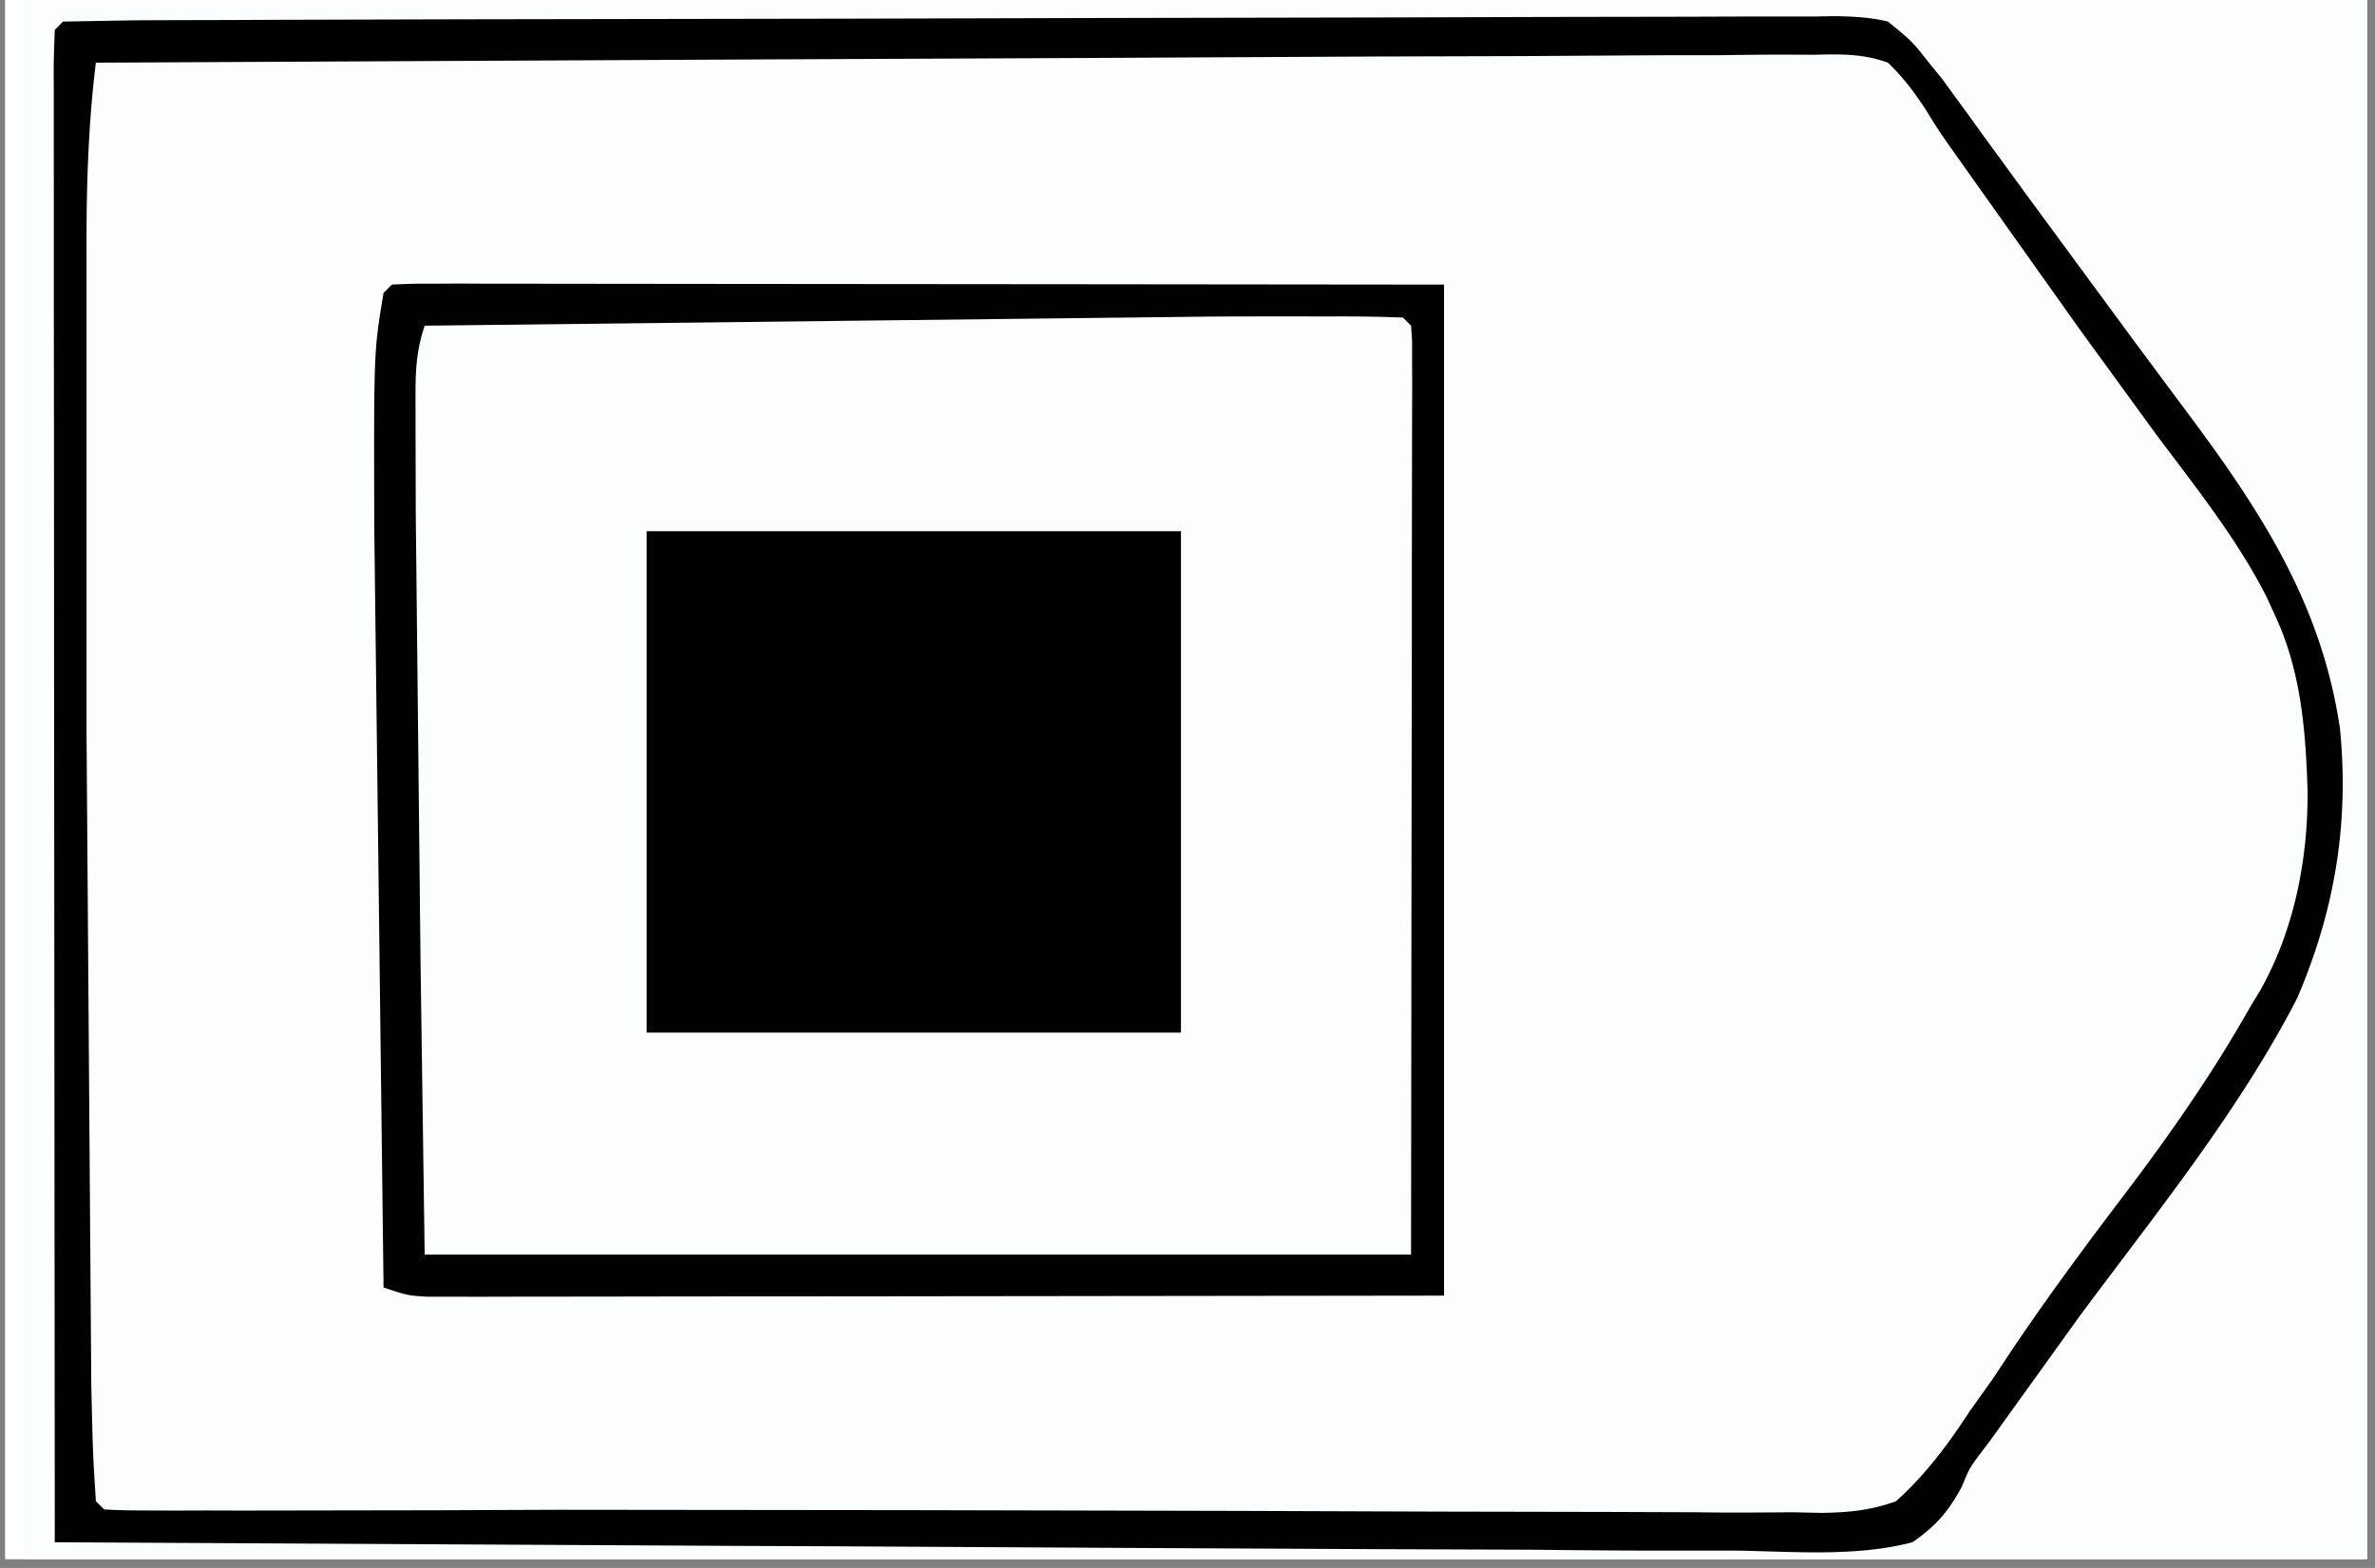
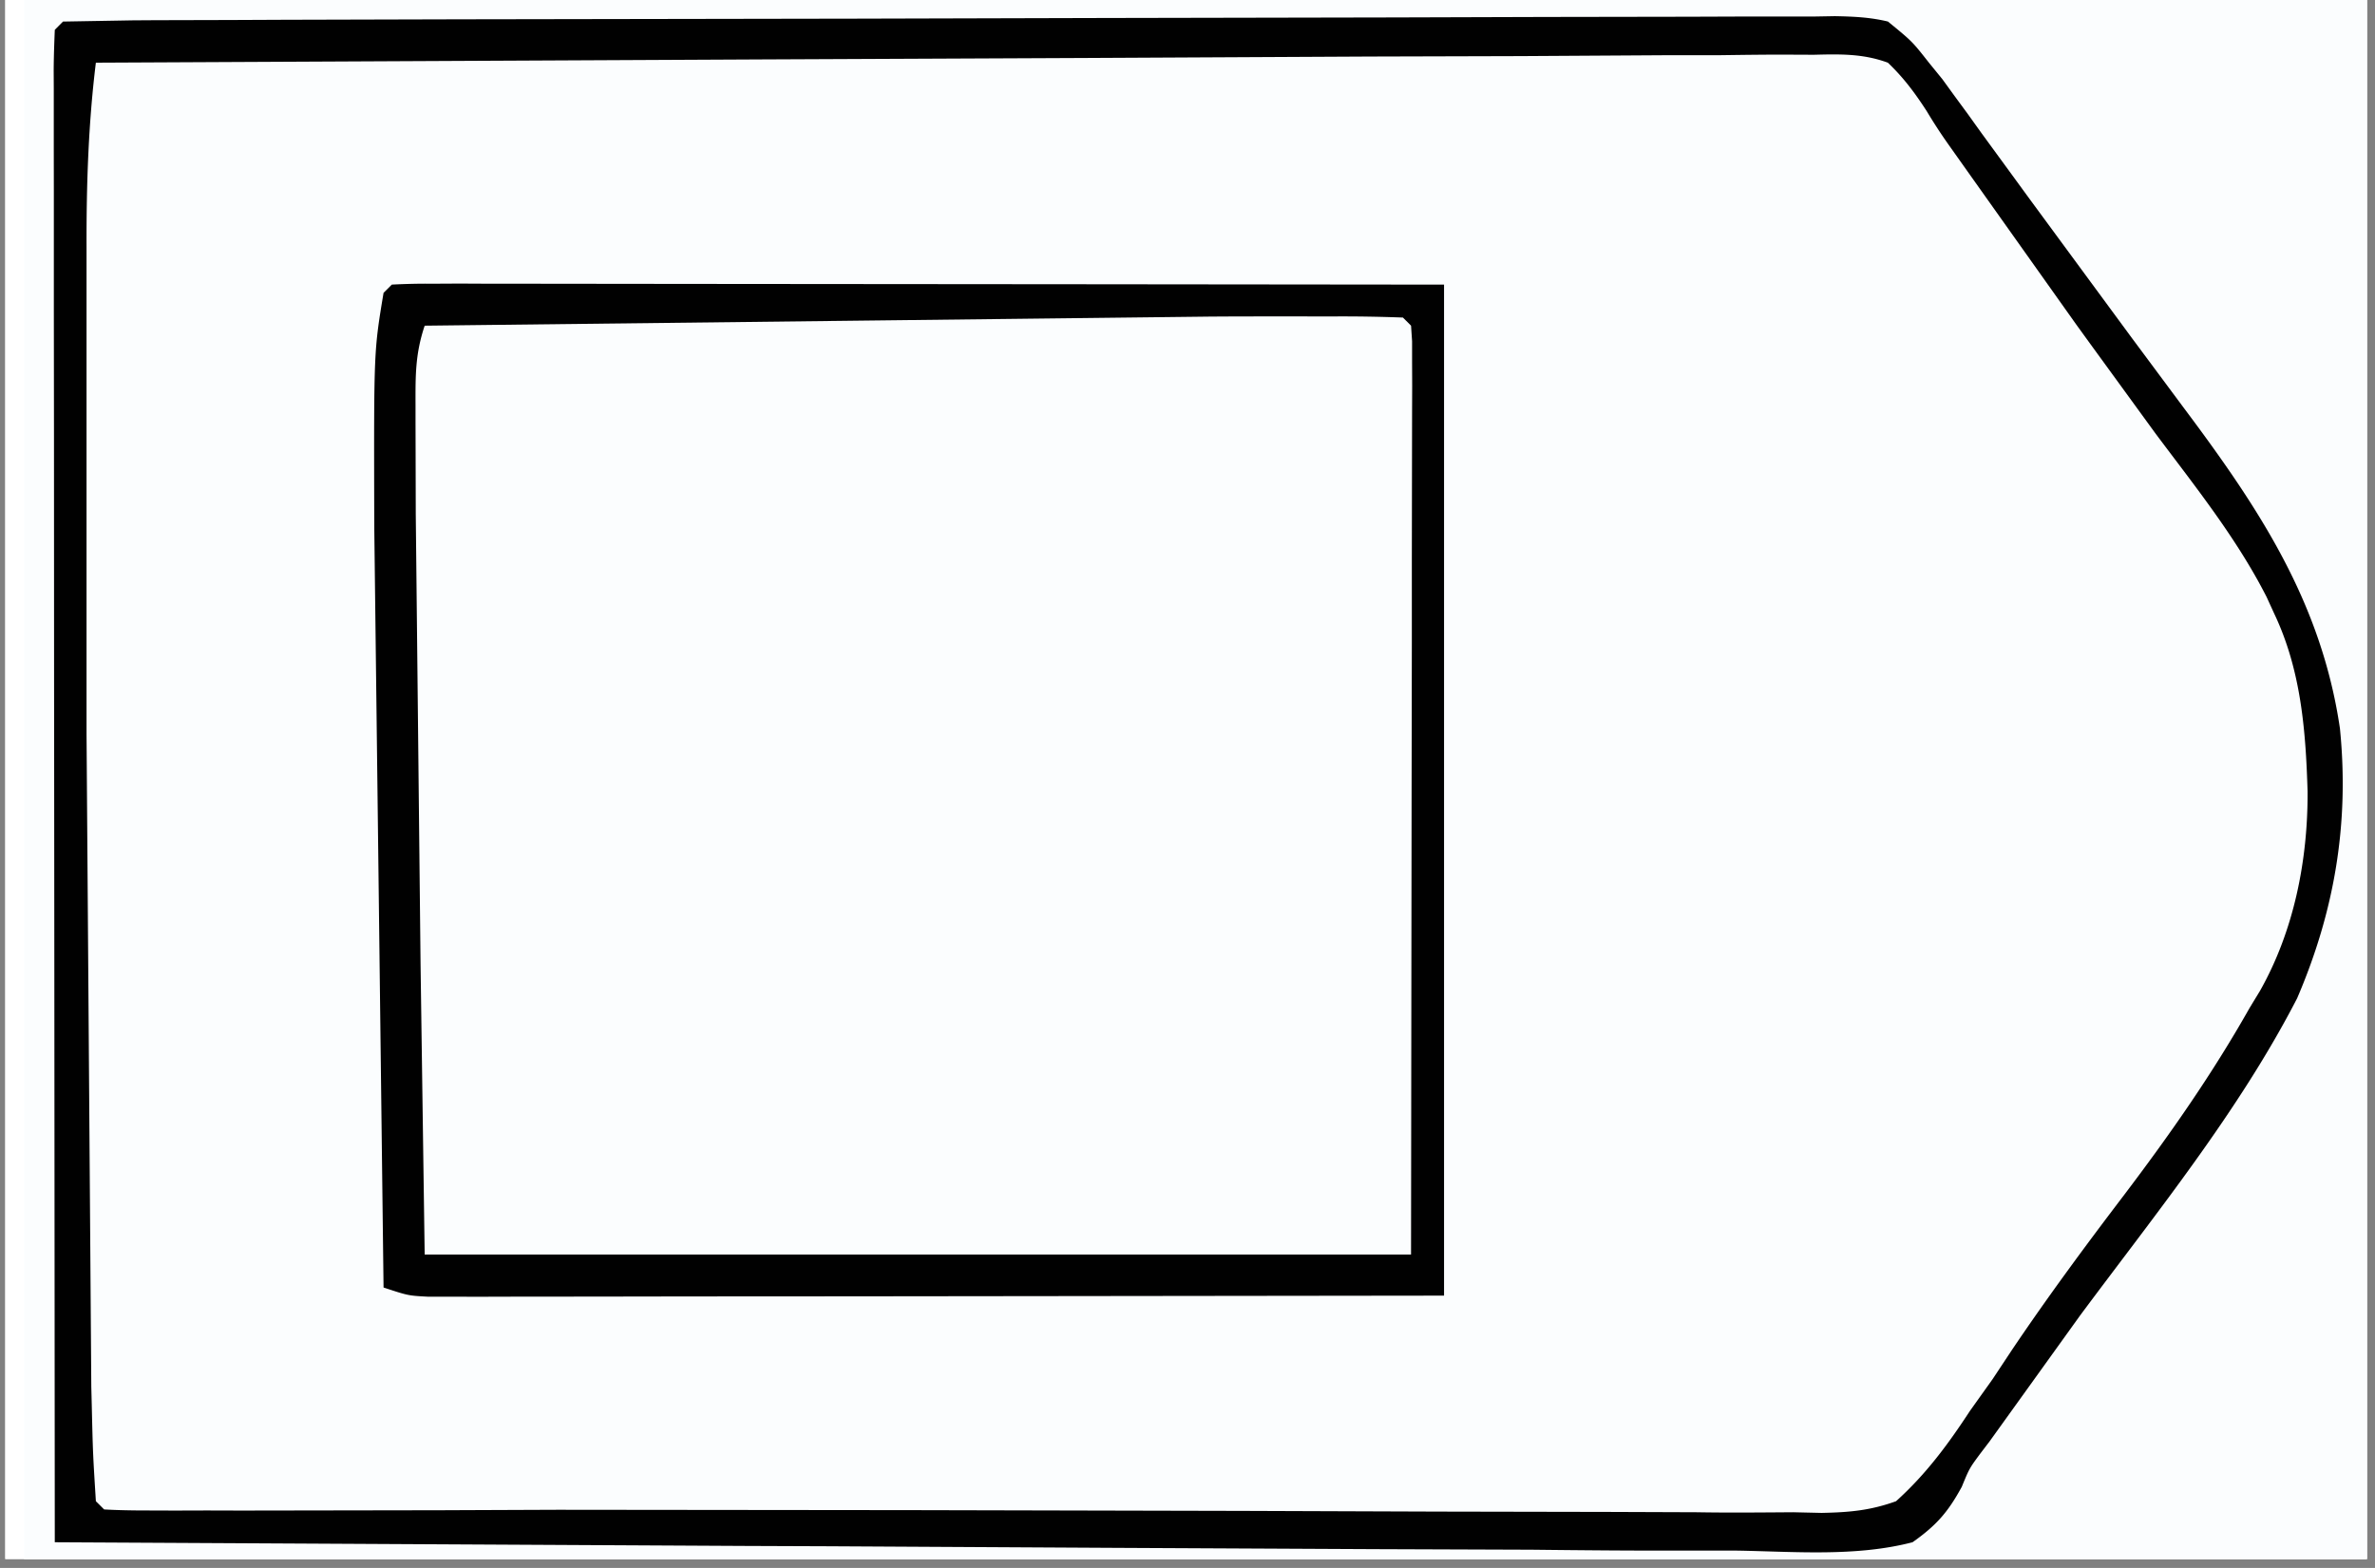
<svg xmlns="http://www.w3.org/2000/svg" width="265" zoomAndPan="magnify" viewBox="0 0 198.75 131.25" height="175" preserveAspectRatio="xMidYMid meet">
  <rect x="0" y="0" width="198.75" height="131.25" fill="#808080" stroke="none" />
  <style>.B{clip-rule:nonzero}.C{fill:#010101}</style>
  <defs>
    <clipPath id="A">
      <path d="M.441 0h197.621v130.504H.441zm0 0" class="B" />
    </clipPath>
    <clipPath id="B">
      <path d="M2.031 0h196.031v130.504H2.031zm0 0" class="B" />
    </clipPath>
    <clipPath id="C">
-       <path d="M2.031 0h196.031v130H2.031zm0 0" class="B" />
-     </clipPath>
+       </clipPath>
    <clipPath id="D">
      <path d="M2.031 0h196.031v130.504H2.031zm0 0" class="B" />
    </clipPath>
    <clipPath id="E">
      <path d="M31 0h167.063v109H31zm0 0" class="B" />
    </clipPath>
    <clipPath id="F">
      <path d="M2.031 0h196.031v117H2.031zm0 0" class="B" />
    </clipPath>
    <clipPath id="G">
      <path d="M2.031 0h196.031v130.504H2.031zm0 0" class="B" />
    </clipPath>
    <path id="H" d="M.441 0h197.621v130.504H.441zm0 0" />
-     <path id="I" d="M-19.875-13.125h238.5v157.5h-238.5z" />
+     <path id="I" d="M-19.875-13.125h238.5v157.5h-238.5" />
  </defs>
  <g clip-path="url(#A)" fill="#fff">
    <use href="#H" />
    <use href="#H" />
  </g>
  <g clip-path="url(#B)">
    <g fill="#fff">
      <use href="#I" />
      <use href="#I" />
    </g>
    <g fill="#fbfdfe">
      <use href="#I" />
-       <path d="M451.324-552.781l34.609-.047 9.074-.012 10.227-.008 3.645-.008h4.879 2.711l1.977.082.691.691.129 3.234.039 2.133.035 2.398.039 2.523.094 7.047.063 4.57.664 89.719.027 7.293.363 180.242.012 16.836v5.043 33.512 1.5 10.328 13.668 4.984 6.73 2.004l-.012 1.801v1.566c-.082 1.258-.082 1.258-.773 2.629h-1.5l-100.746-.039h-2.199c-10.117 0-20.223-.008-30.34-.008l-54.523-.02-123.41.512-10.602.094-2.555.02-46.918.176h-1.66l-17.473-.035-34.227-.027h-1.715c-21.062-.012-42.137.129-63.207.363l-77.797.465-9.922.02-13.211.02-4.875.008h-6.676l-1.988.008-1.801-.008h-1.566l-1.258-.168-1.371-1.379c-.223-1.527-.223-1.527-.277-3.469l-.086-2.172-.062-2.359-.078-2.441c-.242-7.996-.277-15.984-.27-23.984l-.008-4.734v-12.848-12.48-27.043-23.641-7.969-59.742-53.078-66.074-1.582-23.66-26.848-13.711-12.52-4.559l.008-6.141-.008-1.82c.008-1.379.047-2.758.094-4.137l.688-.691c1.203-.066 2.418-.102 3.629-.102l2.395-.02 2.676-.008 2.816-.012 7.777-.035 8.383-.047 14.582-.074 21.324-.113 34.898-.187 2.105-.008 2.117-.008 83.504-.449 86.852-.652 138.309-.699 32.559-.094h1.91l1.902-.008h1.902l93.406-.234M5.273 1.805a154.07 154.07 0 0 1 5.855-.102l1.883-.012 6.305-.016 4.492-.02 14.816-.039 5.09-.008 28.047-.047 20.754-.055 24.086-.047 12.754-.039 12-.02 4.41-.016h6.012l1.773-.031c1.547.031 2.918.086 4.438.449 2.031 1.66 2.031 1.66 3.43 3.441l1.129 1.387.98 1.352 1.137 1.547 1.184 1.652 2.574 3.523 1.324 1.816 5.043 6.859 3.609 4.906 4.402 5.926c6.266 8.371 11.465 16.223 13.016 26.766.793 7.922-.441 15.27-3.582 22.586-4.887 9.48-11.84 18.035-18.172 26.566l-7.562 10.523-.809 1.063c-.887 1.203-.887 1.203-1.52 2.742-1.156 2.125-2.129 3.234-4.121 4.641-4.766 1.242-9.949.773-14.816.699h-4.598c-4.16.012-8.316-.027-12.465-.074l-13.035-.047-21.875-.109-23.926-.133-6.973-.027-57.777-.309-.039-49.488-.02-22.977-.008-20.016-.012-10.609v-9.965L4.5 12.375V7.387l-.008-1.488c.008-1.137.047-2.266.094-3.402zm-85.777 187.031l1.797-.047 3.387-.129c1.527-.039 1.527-.039 4.234.297 2.02 1.66 2.02 1.66 3.438 3.449l1.063 1.313.898 1.27 1.031 1.453 1.094 1.547 2.375 3.328 1.23 1.734 6.191 8.492 1.23 1.66c2.055 2.789 4.141 5.547 6.305 8.258 4.738 6.004 9.613 12.781 11.328 20.371.969 7.625.914 15.297-1.527 22.641-3.254 7.68-8.598 14.215-13.641 20.797l-4.039 5.352-2.051 2.676c-1.922 2.496-3.609 4.977-5.117 7.746-2.129 3.691-4.328 7.082-7.75 9.703-5.668 2.227-12.082 1.434-18.043 1.156l-5.52-.074-10.422-.207c-7.16-.195-14.332-.203-21.5-.168l-8.793.047-19.691.027h-9.035c-4.961-.008-9.93-.008-14.891 0h-14.582-8.617-7.988-2.918H-215l-2.246-.008c-1.734-.086-1.734-.086-3.117-.773l-.305-44.316-.141-20.582-.121-17.945-.066-9.488-.055-8.949-.027-3.281c-.047-5.547-.031-11.027.715-16.535l77.027-.395 43.203-.223 3.879-.02 1.828-.008 1.781-.008 3.441-.012c2.91 0 5.797-.047 8.699-.148m88.527.121l52.84-.633 32.324-.348 23.543-.242 12.465-.156 11.738-.094c1.438 0 2.863-.027 4.301-.082 8.781-.289 8.781-.289 12.754 1.563 3.719 3.125 6.211 7.227 8.633 11.395 1.559 2.617 3.34 5.059 5.121 7.52l2.012 2.883c1.895 2.684 3.859 5.32 5.848 7.949 12.203 16.305 12.203 16.305 13.461 26.672.758 7.801-.492 14.813-3.437 22.016-1.344 2.75-2.992 5.117-4.812 7.57l-2.133 2.938-4.953 6.703-7.187 9.887c-10.445 14.508-10.445 14.508-12.551 15.57-1.809.082-3.598.121-5.406.137l-1.719.02-5.734.059-4.109.047-11.254.102-7.039.063-57.91.301h-2.527c-18.09.02-36.176-.02-54.266-.047zm319.332-.914l18.891-.074 13.621-.047 8.027-.035 7.422-.012 3.992-.035c5.695.035 5.695.035 7.645 1.184.941.914.941.914 2.164 2.691l1.125 1.383.98 1.352 1.137 1.555 1.184 1.641 2.574 3.535 1.324 1.816 5.008 6.785 5.93 8.082 1.176 1.594c5.77 7.934 11.066 15.297 12.586 25.234.484 7.402.047 14.133-3.141 20.863-4.281 8.016-9.531 15.164-15.16 22.27-2.594 3.262-5 6.637-7.379 10.059l-.828 1.117c-.828 1.164-1.602 2.379-2.348 3.598-1.613 2.48-3.273 4.848-5.539 6.777-3.254 1.238-6.246 1.156-9.699 1.043l-2.992.02c-2.77.012-5.527-.035-8.297-.094l-8.961-.047-16.578-.129-21.77-.176-1.578-.012-8-.047-72.781-.559c-.977-1.977-.773-3.645-.773-5.844v-1.406-4.691l-.008-3.355v-9.125-9.547l.008-16.051v-18.543l-.008-15.91v-9.5l.008-8.949v-3.281-4.492-2.527c.094-2.441.395-4.781.773-7.195l90.266-.914M-69.707 5.934a60.42 60.42 0 0 1 3 4.094l1.867 2.656.988 1.426 5.23 7.355 1.117 1.555c2.566 3.543 5.203 7.012 7.891 10.469 6.523 8.43 12.895 16.707 14.766 27.453.094.934.16 1.855.215 2.797l.113 1.574c.27 7.289-1.902 13.715-5.156 20.164-3.031 5.648-6.937 10.684-10.836 15.754l-5.359 7.121-3.906 5.223-4.344 5.797-.879 1.164-2.211 2.984c-1.125 1.453-1.125 1.453-2.496 2.832a76.7 76.7 0 0 1-5.91.16l-1.875.008a1115.51 1115.51 0 0 1-6.266-.02h-4.477c-4.055 0-8.113 0-12.176-.016-4.234 0-8.477-.012-12.711-.012-8.035 0-16.062-.008-24.09-.027l-27.422-.027-56.418-.066-.039-46.793-.008-21.73-.02-18.934V28.867l-.008-9.426v-3.469l-.012-4.715V8.582l.086-1.957.688-.691a146.82 146.82 0 0 1 5.707-.109l1.836-.012 6.145-.027 4.383-.027 11.934-.055 12.477-.059 20.941-.094 24.242-.109 20.781-.105 12.43-.055 11.684-.047 4.297-.027 5.848-.02 1.734-.016c2.254 0 4.063.043 6.219.762m431.578-2.172l8.746-.102 4.008-.066 5.445-.074 1.586-.047c1.465 0 1.465 0 4.02.402 2.285 1.871 3.914 3.941 5.539 6.395l1.109 1.641 1.137 1.723c2.777 4.129 5.594 8.121 8.766 11.961 2.273 2.832 4.344 5.816 6.441 8.789 1.184 1.688 2.387 3.355 3.625 5.008 4.348 5.883 8.273 11.855 9.652 19.176.699 6.301.84 12.863-1.699 18.754-4.594 10.125-10.992 18.828-17.594 27.715l-8.418 11.641-1.035 1.445-.875 1.25-1.137 1.473-.805 1.176c-1.023 1.387-2.004 2.523-3.328 3.645-2.07.668-4.027.633-6.191.578l-1.863.008c-2.062.008-4.121-.02-6.184-.047l-4.426.008c-4.012 0-8.031-.027-12.039-.062l-12.566-.039-23.816-.102-27.113-.102-55.766-.242c-.605-6.516-.781-12.977-.773-19.52l-.008-3.078v-8.285-8.719l.008-14.625V54.586l-.008-14.543v-8.652l.008-8.137v-2.965c-.008-5.285.105-10.477.773-15.727h2.297l53.469-.176 19.301-.168 12.484-.113 22.621-.176 14.609-.168m252.191 185.195c1.527 1.633 1.527 1.633 3.094 3.746l.887 1.176c2.898 3.934 5.641 7.98 8.371 12.023a368.78 368.78 0 0 0 8.16 11.523c5.668 7.813 11.121 15.418 13.023 25.074.684 8.129.523 15.188-2.953 22.605-2.566 5.258-5.559 10.078-9.027 14.805l-3.105 4.297-5.742 7.949-2.594 3.57-2.57 3.48c-1.398 1.891-1.398 1.891-2.453 4.023-1.406 2.434-2.762 4.543-5.09 6.145-4.559 1.539-9.652 1.043-14.398.941l-4.41.012c-3.98.008-7.961-.039-11.941-.094l-12.496-.059-20.957-.137-29.605-.187-39.617-.254-4.297-.035-5.848-.047-1.734-.02c-1.324-.02-2.645-.055-3.969-.121l-.691-.687a107.44 107.44 0 0 1-.086-4.625v-1.484-4.949l-.008-3.543v-9.629-10.047l.008-16.891v-19.559l-.008-16.75v-10.02l.008-9.426-.008-3.469.008-4.715v-2.668l.086-1.957.691-.68c1.871-.086 3.727-.113 5.594-.121l1.797-.012 6.016-.035 4.297-.027 11.703-.066 7.301-.039 25.461-.129 23.758-.129 20.383-.105 12.176-.062 11.461-.059 4.203-.027 5.742-.027 1.691-.02c2.859.012 5.152.168 7.691 1.539M464.098 3.875l52.727-.437 32.25-.242 23.496-.16L585 2.922l11.711-.062 4.297-.059c8.82-.195 8.82-.195 12.363 1.074 3.227 2.273 5.035 5.535 6.883 8.938a101.71 101.71 0 0 0 2.012 2.855l1.641 2.441a473.7 473.7 0 0 0 8.477 12.043l2.258 3.133 3.055 4.203c4.199 5.742 8.867 12.156 9.988 19.363.055.922.074 1.836.082 2.758l.086 2.078c.176 8.082-1.27 14.758-4.895 22-3.359 6.004-7.227 11.633-11.414 17.078-2.293 3.027-4.457 6.133-6.629 9.238l-1.996 2.766c-.996 1.465-1.828 2.863-2.656 4.418-1.695 2.965-3.469 5.68-6.199 7.785-4.59 1.836-9.781 1.305-14.621 1.176-1.48-.012-2.965-.012-4.437 0-4 0-7.992-.059-11.992-.133l-12.547-.082-23.738-.215-32.094-.25-50.535-.496zm0 0" />
      <path d="M175.871-396.578l3.125-.094h6.691 7.805 5.398 11.34 13.117 12.605 5.371 7.496 6.109c1.426.094 1.426.094 2.805.785v77.742l-82.555.688-.043-39.168-.02-12.398v-7.297l-.012-4.895v-7.402l-.008-2.219v-1.996-1.75l.082-1.305zM103.508 26.488h2.184 5.957l1.762-.008 3.992.102.68.68.086 3.039.008 1.984-.008 2.203v2.328l-.012 7.523-.008 4.633-.02 17.219-.047 38.824H35.539l-.344-24.293-.113-7.504-.289-31.824-.02-3.18v-4.371l-.008-2.5c.082-2.012.082-2.012.773-4.082l67.969-.773m-203.656 182.379l1.547.047.688.691.086 3.316.008 2.145v4.719l-.008 5.004.008 7.664v4.855 2.32l-.008 2.164v1.902c-.086 1.688-.086 1.688-.773 4.438h-41.969l.066 26.211.012 4.902.008 2.602v4.598l-.086 1.602-.68.68-3.652.094-2.371.012-2.574-.012h-2.629-5.508-7.059-6.73l-2.574.012-2.371-.012h-2.098c-1.648-.094-1.648-.094-3.02-.773l-.035-30.07-.02-13.965-.012-13.469-.008-5.148-.008-7.187v-5.852c.082-1.371.082-1.371.762-2.75l71.457-.625 2.211-.02 2.031-.02 1.754-.016 3.555-.059m454.402-721.203h2.246l2.34.027h2.164l7.992.047 18.059.086v41.977l25.688-.066h4.813l2.543-.02h4.516c1.648.086 1.648.086 3.027.773.074 10.387.047 20.75-.297 31.137l-.086 2.629-.082 2.402-.086 2.145-.137 1.594-.691.691c-.961.063-1.937.082-2.91.082l-1.902.012-2.098-.012h-2.207-7.254l-5.02.012c-3.512 0-7.027-.012-10.543-.012h-13.52-10.379l-4.988.012c-2.32 0-4.652 0-6.973-.012l-2.09.012-1.918-.012h-1.672c-1.5-.082-1.5-.082-4.262-.773l-.68-81.191c2.668-1.344 3.57-1.547 6.406-1.539m-88.27 722.629h38.527v42.656l26.191-.062h4.902l2.602-.012h2.461l2.137-.008 1.602.082.691.691a45.37 45.37 0 0 1 .086 3.012l.008 1.938-.008 2.125.008 2.172-.008 4.578.008 6.953-.008 4.449.008 2.078c-.02 4.027-.27 7.922-.785 11.91-2.039.59-3.84.777-5.957.777h-1.937l-2.117-.012h-2.238c-2.441 0-4.887 0-7.328-.008h-5.07c-4.457 0-8.914-.012-13.371-.02l-13.641-.008-26.762-.039-.305-31.953-.141-14.84-.121-12.93-.066-6.844-.066-7.645-.027-2.301-.02-2.09-.016-1.824c.074-1.457.074-1.457.762-2.828m39.898-178.902h40.586c.512 15.949.766 31.898.773 47.859l.008 4.262v8.117 2.434l-.008 2.32v1.996c-.129 3.82-.477 7.633-.773 11.457h-83.234V71.297l42.648-.68zM80.938-275.48c1.266 3.766 1.574 7.059 1.547 11.02v1.828l-.008 5.957v4.184l-.02 8.773-.012 11.137-.008 8.652-.008 4.09-.012 5.809v1.633c-.035 6.516-.465 12.957-.793 19.48l-38.523.691-.68-42.656-25.754.055-4.82.012-2.555.008H6.887l-2.105.008-1.578-.082-.68-.691a65.33 65.33 0 0 1-.094-3.605l-.008-2.332.008-2.535-.008-2.582.008-5.426v-6.961-6.621l-.008-2.535.008-2.328v-2.062l.094-1.547.68-.68c1.566-.094 3.133-.133 4.699-.148l1.492-.02 4.941-.055 3.488-.039 7.367-.094 9.219-.102 46.527-.234M-179.773 29.332a41.85 41.85 0 0 1 3.055-.086l1.996-.008h4.531 7.617 5.262 11.055 12.805 12.289 5.238 7.309 2.211l1.996.008h1.754l1.305.086.688.691c.066 1.051.086 2.105.086 3.16v2.078l-.012 2.293v2.395l-.008 7.895v5.465l-.02 12.918-.02 16.156-.027 28.832h-39.215l-.691-41.977-25.742.066h-4.82l-2.555.008h-2.414l-2.098.008-1.574-.082-.691-.691a58.12 58.12 0 0 1-.086-3.598l-.008-2.328v-5.129l.008-5.414-.008-6.965v-6.617-2.547l.008-2.328v-2.062l.086-1.535zM4.586-397.957c1.441-.254 1.441-.254 3.141-.254l1.949-.008 2.145.02 2.246-.012 7.395.031h5.129l12.109.035 12.418.027 10.586.012 5.09.016 7.094.02h2.145l1.941.02h1.695l1.27.094.688.688c.066 1.074.086 2.145.086 3.219v6.879l-.012 6.645-.008 6.938-.02 13.145-.008 16.434-.039 29.305H2.523v-18.566l.68-.691a61 61 0 0 1 3.684-.082h2.379l2.582.008 2.637.012 6.949.016 7.074.012 13.914.035-.152-2.105c-.398-5.855-.652-11.68-.625-17.555l-.008-2.031c.008-7.699.449-15.324.785-23.035H2.523v-17.195zm344.633-1.379c1-.059 1.996-.086 3.004-.086l1.957-.008 2.172.008h2.266 7.477l5.168-.008 10.852.008h12.559 12.055l5.148-.008 7.172.008 2.172-.008 1.965.008h1.707c1.371.086 1.371.086 2.75.773l.047 8.902.012 2.574.008 2.434.008 2.266-.074 1.715-.687.688c-1.203.066-2.406.086-3.609.086h-2.379l-2.508-.02h-2.293a2059.18 2059.18 0 0 1-8.512-.02l-19.219-.047v44.727l11.906-.344 21.625-.43 1.574-.008c1.137 0 2.273.047 3.414.09l.688.691a84.96 84.96 0 0 1 .094 4.109v2.52l-.008 2.664.008 2.656v4.859l-.094 1.77-.687.691c-1.43.063-2.863.082-4.301.094h-1.426c-1.633 0-3.262 0-4.895-.012h-1.715l-66.09-.773-.027-31.992-.016-14.848-.02-12.949v-6.852l-.012-7.645-.008-2.312.008-2.086-.008-1.828.082-1.371zM77.656-508.801l2.637-.012c2.023.074 2.023.074 3.395.766v77.063c-5.398.445-10.609.781-16.008.766h-2.203c-2.367 0-4.727 0-7.094-.012h-4.969l-12.98-.02-15.625-.016c-7.891 0-15.777-.02-23.664-.027v-37.848h41.957v-39.906l13.418-.344 4.156-.113 16.98-.297m97.523.063c1.316-.062 2.641-.082 3.953-.094h2.434l2.555.012 2.566-.012 4.672.012 1.703.082.691.691c.066 1.203.086 2.414.086 3.617v2.34l-.02 2.535v2.59l-.02 6.824-.008 6.965-.039 13.664 1.379-.687c1.371-.066 2.754-.086 4.133-.086h2.629l2.852.02h2.91l7.656.02 9.191.008 13.969.039v-38.539h18.57l.691.691c.055 1.008.082 2.004.074 3.012l.008 1.957-.008 2.18v2.32l-.008 7.461v4.586l-.027 17.059-.039 38.488H175.18l-.773-54.738-.008-7.055v-6.91-2.535l.008-2.301v-2.023l.086-1.5zm313.684 720.402l30.234-.027 16.207-.02 14.199-.016h5.426l7.582-.012 2.293-.008h3.879l1.352.082.688.691c.094 1.52.133 3.027.152 4.547l.027 1.445.063 4.793.047 3.383.094 7.16.105 7.188c.25 16.434.121 32.813-.488 49.234-6.012 1.504-12.379.691-18.57.691l-.691-39.227h-44.027v38.535c-6.191.691-6.191.691-19.254.691zm1.379-182.332h78.422v17.199h-38.527l-.687 45.414h39.215v19.27c-2.453.484-4.25.773-6.676.773h-6.164-7.168-4.973-10.422-13.398-10.266-4.941-6.883-5.609l-1.234-.094-.687-.68c-.066-1.062-.094-2.125-.086-3.199v-6.824l.02-7.961v-5.508l.02-13.031.008-16.285.039-29.074M175.871-274.109h81.863v78.441H239.16l-.687-39.215-44.719-.691.691 39.906h-18.574c-.445-2.664-.773-4.762-.773-7.383l-.008-1.871.008-2.016-.008-2.152v-7.012-4.883-10.207-13.105-10.07-4.836l.008-6.738-.008-2.035.008-1.844v-1.613c.082-1.297.082-1.297.773-2.676" />
    </g>
    <path d="M490.223 208.141l2.191-.008 2.414.008 2.535-.008h6.891 7.207l12.105.008h14.004l12.008-.008h7.18l8 .008 2.414-.008 2.191.008h1.922c1.5.086 1.5.086 2.879.773l.039 32.805.008 15.223.02 13.273.008 7.027v7.832l.012 2.375v4.02l-.086 1.387-.687.691-3.422.113-2.25.016-2.488.012-2.602.02-7.086.047-7.402.055-14.016.094-15.953.109-32.836.227c-.605-4.98-.766-9.855-.699-14.859l.02-2.332.082-7.523.047-5.246.121-12.352.141-14.074.289-28.937c1.723-.855 2.879-.773 4.801-.773m-1.359 3.523l-.684 79.133c9.688.289 9.688.289 19.254-.691V251.57h44.027l.691 39.227c9.379.402 9.379.402 18.57-.691.578-18.773.758-37.52.457-56.301l-.074-4.492-.141-8.437-.035-2.59-.055-2.34-.039-2.062-.113-1.527-.687-.691c-1.055-.055-2.109-.082-3.16-.082h-2.07l-2.293.008h-2.406l-7.891.012h-5.461l-12.914.016-16.16.02-28.816.027M172.43-276.859l34.406-.035 15.973-.012 13.918-.02 7.375-.008h8.215l2.488-.008h4.215l1.465.082.68.691c.074 1.078.094 2.16.094 3.234V-266v6.695 6.98 11.734 13.594 11.652 6.961 7.758 6.328l-.094 1.379-.68.691c-1.137.066-2.266.082-3.395.094h-7.273-7.02-7.336-12.316a2894.28 2894.28 0 0 0-14.266 0h-12.215-7.309-8.152-4.687l-1.949-.012-1.445-.082-.691-.691a118.67 118.67 0 0 1-.137-5.145l-.02-1.641-.059-5.426-.047-3.812-.082-8.062-.113-10.113-.289-36.637-.008-2.953-.008-4.008-.012-2.246c.086-1.828.086-1.828.773-3.898m3.441 2.75c-.801 1.605-.773 2.508-.773 4.289l-.008 1.844.008 2.035-.008 2.133v7.02 4.875 10.227 13.098 10.066 4.828l.008 6.758-.008 2.016.008 1.871v1.613c.102 1.941.457 3.859.773 5.77h18.574l-.691-39.906 44.719.691.688 39.215h18.574v-78.441zm317.035 299.91h6.801 7.934 5.492 11.512 13.324 11.441 6.836 7.605 4.383l1.82.008 1.359.082.691.691c.063 1.129.082 2.254.082 3.395l.012 2.227-.012 2.461.012 2.582v7.027 7.336l-.012 12.316v14.262l.012 12.23v7.309l-.012 8.145.012 2.473-.012 2.227v1.949l-.082 1.445-.691.688a53.78 53.78 0 0 1-3.273.105l-2.145.027-2.367.008-2.48.02-6.75.047-7.047.055-13.363.094-15.207.113-31.289.223c-.859-1.727-.773-2.879-.773-4.801l-.012-2.191v-4.957-6.891-7.215-12.098V63.18 51.164v-7.18-7.996-2.414l.012-2.199v-1.914c.082-1.508.082-1.508.773-2.879 2.012-.68 3.309-.773 5.414-.781m-2.664 3.531l-.039 30.492-.02 16.348-.008 12.949-.008 6.852-.012 7.645v6.227l.086 1.371.688.68a37.27 37.27 0 0 0 2.883.094h6.137 7.176 4.973 10.434 13.387 10.266 4.934 6.906 5.613c1.914-.066 1.914-.066 5.027-.773v-19.27h-39.215l.688-45.414h38.527V29.332zM348.715-403.02l1.848.027 2.133.012 2.332.035 2.461.02 6.688.082 6.98.074 13.223.152 15.051.176 30.961.355.273 24.355.121 11.316.121 10.992.047 4.129.129 37.969h-85.305l-.809-29.805-.012-2.152v-2.207l-.008-2.285-.02-11.922-.035-12.285-.02-9.5-.02-4.539-.008-6.285-.02-1.883.008-1.723v-1.492c.262-1.305.262-1.305 1.094-2.5 1.23-.875 1.23-.875 2.785-1.117m.504 3.684l-.691.688c-.055 1.063-.082 2.125-.074 3.199l-.008 2.086.008 2.313v2.426l.012 7.961.008 5.496.012 13.043.016 14.832.027 30.527 67.805.773 1.715.012h4.605l2.508-.012 1.793-.082.688-.691a84.96 84.96 0 0 0 .094-4.109v-2.52l-.008-2.656.008-2.664v-4.859l-.094-1.77-.687-.691a101.09 101.09 0 0 0-4.988-.082h-1.652c-10.629.074-21.258.465-31.879.773v-44.727l25.289.066h4.734l2.508.02h4.449l1.539-.086.688-.687a79.42 79.42 0 0 0 .066-3.98l-.008-2.434-.02-5.145-.039-6.332c-1.641-.82-2.629-.773-4.465-.773l-1.969-.008-2.16.008h-2.277c-2.488-.008-4.977-.008-7.469 0l-5.172-.008-10.844.008h-12.562c-4.016-.008-8.035-.008-12.062 0-1.715 0-3.422 0-5.137-.008l-7.172.008-2.172-.008-1.957.008h-1.715zm-89.426-112.84c.852 1.695.777 2.785.777 4.68v2.105l-.012 2.332v2.43l-.008 6.641v6.934l-.02 13.125-.02 14.953-.027 30.742c-4.848.645-9.586.781-14.469.773h-2.445l-7.941-.02h-5.531a4818.59 4818.59 0 0 1-13.016-.02c-4.949 0-9.891-.008-14.844-.008l-30.496-.035-.336-31.613-.16-14.68-.148-14.16-.066-5.418-.074-7.559-.027-2.266-.02-2.086-.02-1.801c.18-1.742.664-2.859 1.539-4.363l27.469-.27 12.754-.121 17.035-.168 30.105-.129m-84.613 3.438l-.687.691a55.82 55.82 0 0 0-.086 3.523l-.008 2.301v5.211l.008 5.688-.008 8.285.781 52.055h82.555l.039-38.488.016-12.176.012-7.168v-4.809l.008-7.273.008-2.18-.008-1.957.008-1.727-.082-1.285-.691-.691h-18.57v38.539l-9.437-.031-5.902-.008a2498.79 2498.79 0 0 1-9.379-.02l-7.562-.008c-.961 0-1.93-.012-2.891-.012l-4.035-.008h-2.324c-1.797-.047-1.797-.047-3.187.773l.012-1.465.027-13.57.016-6.98.012-8.027.008-2.535v-2.34l.012-2.07-.086-1.547-.691-.691c-1.312-.062-2.629-.082-3.953-.094h-2.422l-2.566.012-2.555-.012h-2.434l-2.246.012zM-183.215 25.891a57.77 57.77 0 0 1 3.289-.09h7.039 6.809 7.094 11.938 13.809 11.84 7.078 7.887 4.539l1.883.008 1.41.082.688.691c.066 1.129.086 2.266.086 3.395v2.234l-.008 2.473v2.582l-.012 7.027v7.348l-.02 13.906-.016 18.793-.031 29.625h-85.301l-.773-66.148v-4.5-8.383l-.012-2.543.012-2.305v-2.012l.082-1.492zm3.441 3.441l-.691.691a58.12 58.12 0 0 0-.086 3.598l-.008 2.328v5.129l.008 5.414-.008 6.965v6.617 2.547l.008 2.328v2.063l.086 1.535.691.691a60.54 60.54 0 0 0 3.672.074h2.414l2.555-.008h2.332l8.672-.02 19.559-.047.691 41.977h39.215l.027-30.242.02-16.207.02-14.207v-5.426l.008-7.578.012-2.293v-3.887l-.086-1.352-.687-.691c-1.016-.066-2.035-.094-3.059-.086l-1.996-.008h-4.531-7.617-5.258-11.059-12.801-12.289-5.242-7.309-2.211l-1.996.008h-1.75zM.453-400.707c1.473-.176 1.473-.176 3.32-.168l2.125-.008 2.34.008 2.461-.008 6.676.008 6.984.008 11.719.02 13.578.008 13.035.012 5.555.008 7.75.012h2.34l2.125.008h1.848l1.379.094.691.688c.074 1.129.102 2.266.109 3.395l.02 2.238.008 2.469.027 2.582.047 7.031.047 7.344.094 13.906.113 15.84.223 32.578a30.38 30.38 0 0 1-6.953.773l-2.102.012-2.281-.012-2.418.012h-7.906-5.48c-3.832 0-7.664 0-11.496-.012H33.133l-11.422.012h-6.816c-2.523 0-5.062 0-7.586-.012l-2.297.012-2.078-.012H1.125l-1.359-.082-.684-.691c-.062-1.117-.102-2.246-.094-3.363l-.008-2.211v-2.441l-.008-2.555-.012-6.965v-5.797l-.008-13.684-.02-14.133-.008-12.117-.012-7.254v-8.07l-.016-2.441.008-2.211v-1.93l.176-1.527zm4.133 2.75l-2.062 2.07v17.195h39.898l-.691 15.828-.086 9.238-.008 2.098c.008 5.875.375 11.699.785 17.563l-1.484-.008L27.121-334c-2.371 0-4.738-.012-7.105-.02l-8.168-.02-2.582-.008H4.781l-1.578.082-.68.691v18.566h79.102l.039-30.742.02-16.488.008-13.051.008-6.918.012-7.707v-6.285l-.086-1.371-.687-.687c-.988-.066-1.977-.094-2.965-.094l-1.941-.02h-2.145l-2.246-.008-7.402-.02-5.109-.008-10.75-.02c-3.684 0-7.367-.012-11.059-.027l-13.316-.027c-1.695 0-3.383-.012-5.078-.02-2.371-.012-4.738-.012-7.105 0l-2.145-.02-1.949.008H6.027zm-188.492 604.121c1.156-.062 2.305-.094 3.461-.082h7.395l7.141.008 7.449.012 14.137.008 16.074.02 33.09.035c.418 6.527.789 13.023.754 19.559l-.008 2.219-.383 34.871-.121 9.734-.242 18.941-34.367.027-15.965.02-13.902.016h-7.363l-8.215.012-2.48.008-2.258-.008-1.957.008c-1.547-.082-1.547-.082-2.918-.773l-.039-32.805-.016-15.219-.012-13.277-.008-7.027-.012-7.832-.008-2.375.008-2.145v-1.875l.086-1.387zm80.203 2.762l-1.754.016-2.031.02-2.211.02-2.34.02-12.949.109-26.805.234-29.363.262c-.809 1.641-.762 2.637-.762 4.465v6.422l.008 7.477.008 5.184.012 12.246.02 15.316.035 27.332c1.789.895 3.105.773 5.117.773l2.371.012 2.574-.012h2.629 5.5 7.066 6.73l2.574.012 2.371-.012h2.086l1.566-.094.68-.68a70.51 70.51 0 0 0 .086-3.746v-2.453l-.008-2.602-.012-2.375-.02-8.828-.047-19.91h41.969c.586-2.332.773-3.973.773-6.34l.008-2.164v-4.707l-.008-4.996.008-7.68v-4.848-2.332l-.008-2.145v-1.898l-.086-1.418-.687-.691c-1.707-.047-3.395 0-5.102.012M-2.297-510.797l34.367-.074 15.961-.027 13.902-.031 7.367-.016 8.215-.012 2.48-.016 2.254.008h1.961l1.547.168 1.371 1.371c.168 1.453.168 1.453.168 3.281l.008 2.086-.02 2.313v2.414l-.02 7.953-.008 5.5-.027 13.02-.027 14.824-.074 30.492-34.676.305-16.094.141-14.031.121-7.434.066-8.277.074-2.508.02-2.266.016-1.977.02-1.473-.074-.691-.687a64.3 64.3 0 0 1-.082-3.246v-2.125l.008-2.348v-2.461l.008-6.703v-6.992l.02-13.254.008-15.086.039-31.039m58.816 2.406l-13.418.344v39.906H1.145v37.848l26.004.035 15.926.008 12.848.02 4.883.012h6.875l2.012.008c4.738-.008 9.242-.371 13.996-.773v-77.062c-2.016-1.008-3.785-.766-6.031-.754l-1.465.008-19.672.402m206.715 715.926c1.082-.055 2.172-.082 3.266-.082l2.133-.012 2.371.012 2.477-.012h6.742 7.051l11.832.012h13.695l11.738-.012h7.02l7.824.012 2.367-.012 2.145.012h1.867l1.398.082.688.691c.066 1.117.086 2.246.086 3.363l.008 2.211-.008 2.441.008 2.555v6.961 7.273l-.008 12.211v14.141l.008 12.117v7.246l-.008 8.07.008 2.441-.008 2.211v1.93c-.086 1.527-.086 1.527-.773 2.898l-32.793.039-15.227.016-13.266.012-7.023.008-7.84.012h-6.387l-1.391-.086-.687-.691a51.49 51.49 0 0 1-.086-3.391l-.008-2.23v-5.043-7.016-7.34-12.32-14.262-12.23-7.309-8.148-2.461l.008-2.227v-1.949l.086-1.453zm2.75 2.758c-.68 2.023-.762 3.281-.746 5.391l.02 2.078.027 2.285.02 2.395.074 7.875.047 5.453.133 12.895.137 14.68.289 30.203 29.457.039 13.676.016 13.195.012 5.031.008h7.051l2.117.012h3.625c1.504-.086 2.816-.355 4.27-.777.609-4.687.785-9.266.777-13.988l.008-2.191-.008-4.551.008-6.992-.008-4.418.008-2.125-.008-1.937v-1.715l-.086-1.297-.691-.691a74.68 74.68 0 0 0-3.738-.074h-2.461l-2.602.012h-2.367l-8.82.027-19.906.035v-42.656zM-.234-278.23l33.059-.035 15.348-.02 13.379-.008 7.086-.012 7.898-.008 2.387-.012 2.164.012 1.883-.012 1.41.094.688.68a57.33 57.33 0 0 1 .086 3.375l.008 2.211v5.004 6.965 7.281 12.219 14.16 12.129 7.25 8.082 2.445l-.008 2.207v1.941l-.086 1.434-.687.691c-1.094.055-2.176.082-3.266.074l-2.145.008-2.367-.008h-2.48c-2.258 0-4.504 0-6.762-.012-2.348 0-4.699 0-7.047-.008-4.457 0-8.906 0-13.359-.008l-15.207-.02-31.293-.027-.02-1.23-.23-12.941-.086-4.789-.801-26.242c-.215-4.41-.336-8.801-.328-13.219v-2.012-4.121-6.273-4.062l-.008-1.855.008-1.773v-1.52c.133-2.691.457-5.359.777-8.035m32.836 3.004l-9.297.109-7.242.086-3.434.035-4.727.059-2.703.035-1.996.113-.68.68a65.47 65.47 0 0 0-.094 3.609l-.008 2.328.008 2.535-.008 2.582.008 5.426v6.965 6.617l-.008 2.535.008 2.332v2.07l.094 1.535.68.691c1.23.066 2.453.074 3.684.074h2.406l2.555-.008h2.34l8.672-.031 19.563-.035.68 42.656 38.523-.691c.57-10.559.57-10.559.793-21.113v-1.871l.012-5.941.008-4.211.008-8.734.02-11.16.012-8.66.008-4.117v-5.734l.008-1.695c-.016-3.367-.484-6.137-1.555-9.324-16.113-.047-32.215.059-48.336.254M261.164 28.641l34.145-.035 15.852-.012 13.809-.016 7.309-.012h8.16l2.469-.008h4.18l1.441.082.691.691c.066 1.09.086 2.18.086 3.273v6.988l-.012 6.758-.008 7.051-.02 13.367-.008 15.211-.039 31.293h-1.223c-9.004-.02-17.992.02-27 .133l-5.695.063-10.051.121-16.113.195-5.539.078-8.41.082-5.035.074-3.215.039-1.5.035c-1.195.012-2.391-.055-3.582-.129l-1.371-1.379c-.156-1.484-.156-1.484-.141-3.348l.012-2.152.035-2.359.02-2.48.074-6.75.066-7.047.141-13.348.148-15.195.324-31.266m44.719 2.75v39.227l-42.648.68v38.539h83.234c.57-6.965.57-6.965.773-13.898l.008-2.613v-5.695l-.008-6.16.008-7.664c.02-14.16-.297-28.262-.781-42.414zm39.895-546.316c1.094-.066 2.184-.094 3.273-.086h6.992l6.75.012 7.059.008 13.363.02 15.195.008 31.293.039c.773 4.324.781 8.555.773 12.938v2.441l-.02 7.973v5.527l-.02 13.059-.008 14.867-.039 30.578-68.184.773-2.535.008h-7.023-2.098l-1.891-.008h-1.641l-1.242-.086-.68-.687c-.066-1.121-.094-2.25-.094-3.367l-.008-2.211.008-2.449v-2.555-6.973-7.281-12.219-14.152-12.125l-.008-7.254.008-8.082-.008-2.453.008-2.207v-1.93l.094-1.437zm2.07 4.129l.68 81.191c5.223.559 5.223.559 10.398.773l1.828.012 1.93-.012h2.098 6.777l4.727.012 9.883-.012h12.684 9.75l4.68.012 6.508-.012 1.969.012 4.504-.094.691-.691c.109-1.238.176-2.488.223-3.738l.082-2.414.086-2.617.082-2.676c.301-9.492.281-18.973.215-28.461-1.797-.902-3.113-.773-5.129-.773h-2.414l-2.543.02h-2.332l-8.645.02-19.523.047v-41.977l-18.059-.086-5.687-.035-4.469-.012-2.34-.027h-2.246l-1.937-.008c-1.969.094-1.969.094-4.469 1.547M194.445-378.691a90.42 90.42 0 0 1 4.121-.082h2.664l2.91.02h2.957l7.805.02 7.953.008 15.617.035c.922 1.848.762 3.254.762 5.324v2.535l-.008 2.684v2.453l-.027 9.109-.039 20.551h-45.406l-.035-20.934-.031-6.629v-5.156l-.008-2.738v-2.582l-.008-2.258.082-1.668zm0 0" class="C" />
  </g>
  <g clip-path="url(#C)" class="C">
    <path d="M-69.027 2.496l3.656 4.734 1.09 1.473 3.516 4.801 3.672 4.996 2.461 3.348 7.152 9.461c6.918 8.969 13.922 18.168 15.609 29.672.66 8.621-.484 16.219-4.18 24.039-2.414 4.688-5.414 8.93-8.574 13.145l-3.254 4.398-4.852 6.602-5.191 7.047-1.316 1.781-2.48 3.383c-5.535 7.531-5.535 7.531-7.309 8.418a146.14 146.14 0 0 1-5.855.082h-1.855-6.199l-4.437.012h-12.074c-4.207-.012-8.41 0-12.617 0-7.066 0-14.133 0-21.203-.012h-24.512l-21.035.012a2243.06 2243.06 0 0 0-12.559 0c-3.941 0-7.887 0-11.832-.012h-4.336-5.918-1.746c-2.934-.008-5.695-.184-8.594-.773-.812-2.449-.773-4.398-.785-6.98l-.008-1.531v-5.07l-.02-3.633-.008-9.883-.012-6.172-.02-19.277-.035-22.289-.02-17.215-.02-10.281-.008-9.676-.008-3.555V8.703 5.961l.25-2.086c2.07-1.379 2.07-1.379 4.68-1.559l3.367-.016 1.875-.012 6.238-.027 4.465-.02 12.148-.047 12.68-.055 21.316-.086 24.66-.09 23.691-.105 10.105-.035 11.879-.047 4.375-.02 5.949-.02 1.762-.008c2.273 0 4.102.047 6.273.766m-8.633 2.691h-1.836l-6.145.039-4.383.008-11.945.059-12.465.063-20.941.094-24.242.113-20.793.094-12.426.063-11.676.059-4.297.016-5.836.031h-1.746c-1.324.016-2.648.063-3.973.109l-.687.691c-.059 1.547-.086 3.086-.086 4.633v1.48l.012 4.949v3.543l.008 9.641V40.93l.02 19.07.02 21.703.027 44.648 58.945.281 27.375.129 23.848.102 12.637.066 11.887.039 4.363.035c6.18.168 6.18.168 12.289-.652 1.93-1.219 2.918-2.191 4.109-4.121l.699-1.387 1.613-2.164 1.484-2.133c2.879-4.113 5.875-8.129 8.902-12.129 11.711-14.746 11.711-14.746 18.109-32.16a50.05 50.05 0 0 0 .156-8.52l-.109-1.883c-.898-7.895-4.637-14.57-9.262-20.871l-7.133-9.191c-2.066-2.668-4.055-5.398-6.02-8.137l-1.082-1.504-5.531-7.867-1.145-1.641-2.137-3.121-.969-1.398-.84-1.23c-2.172-2.441-5.809-1.723-8.801-1.707m392.484-305.434c2.023-.215 3.898-.289 5.922-.281l1.871-.008h6.266l4.477-.02 12.195-.02 10.164-.008 23.969-.012 24.766-.035 21.23-.027 12.691-.02h11.934l4.391-.008 5.977.008 1.762-.027c1.547.02 2.91.082 4.41.457 2.387 1.938 4.055 4.148 5.809 6.664 2.508 3.504 5.121 6.918 7.785 10.32l13.242 17.41.895 1.215c4.855 6.57 8.641 13.355 10.105 21.496.727 8.266.254 15.93-3.031 23.582-2.898 6.191-6.617 11.57-10.723 17.012l-2.059 2.762-5.238 6.973-4.094 5.488-1.473 1.836c-1.66 2.152-1.66 2.152-2.687 4.672-1.223 2.508-2.609 4.438-4.754 6.234-6.648 3.629-16.859 2.172-24.223 2.051l-9.168-.02c-5.816 0-11.645-.035-17.461-.102l-19.414-.082-31.766-.141-27.906-.086-14.629.047-4.512.012-2.07.02h-1.848l-1.602.008-1.203-.086-.691-.687c-.168-2.004-.289-4.02-.371-6.031l-.094-2.016c-.391-10.207-.336-20.43-.336-30.648v-5.387l-.008-18.82-.02-17.516-.012-15.113-.008-8.992v-8.418l-.008-3.086v-4.215-2.375c.176-1.922.176-1.922 1.547-3.98m116.688 2.758l-28.922.141-18.09.094-20.727.109-16.187.086-9.609.047-8.961.047-3.281.016-4.469.031-2.527.008-1.844.102-.691.68c-.055 1.551-.066 3.086-.055 4.633v1.484l.035 4.957.02 3.535.066 9.637.066 10.07.121 19.063.137 21.699.301 44.652 58.672.02h27.246l23.746-.012 12.57.012 11.84-.012 4.336.012c6.164.148 6.164.148 12.234-.711 1.938-1.23 2.938-2.227 4.141-4.156l.68-1.344 1.34-1.687 1.047-1.406 1.211-1.621 1.258-1.695 1.336-1.801 2.758-3.711 3.98-5.332c11.555-15.074 11.555-15.074 17.371-32.895.242-7.281-1.016-14.59-4.418-21.066-3.078-5.5-7.023-10.375-10.918-15.297-2.098-2.707-4.105-5.465-6.109-8.234-3.988-5.434-8.094-10.766-12.297-16.031l-1.5-1.941c-1.129-1.555-1.129-1.555-2.629-2.187a133.74 133.74 0 0 0-5.598-.074h-1.742l-5.742.016-4.039.012-10.441.035zM54.113 44.469h44.715v41.969H54.113zm0 0" />
  </g>
  <g clip-path="url(#D)" class="C">
    <path d="M5.273 1.805l5.855-.102 1.883-.012 6.305-.016 4.492-.02 14.816-.039 5.09-.008 28.047-.047 20.754-.055 24.086-.047 12.754-.039 12-.02 4.41-.016h6.012l1.773-.031c1.547.031 2.918.086 4.438.449 2.031 1.66 2.031 1.66 3.43 3.441l1.129 1.387.98 1.352 1.137 1.547 1.184 1.652 2.574 3.523 1.324 1.816 5.043 6.859 3.609 4.906 4.402 5.926c6.266 8.371 11.465 16.223 13.016 26.766.793 7.922-.441 15.27-3.582 22.586-4.887 9.48-11.84 18.035-18.172 26.566l-7.562 10.523-.809 1.063c-.887 1.203-.887 1.203-1.52 2.742-1.156 2.125-2.129 3.234-4.121 4.641-4.766 1.242-9.949.773-14.816.699h-4.598c-4.16.012-8.316-.027-12.465-.074l-13.035-.047-21.875-.109-23.926-.133-6.973-.027-57.777-.309-.039-49.488-.02-22.977-.008-20.016-.012-10.609v-9.965L4.5 12.375V7.387l-.008-1.488c.008-1.137.047-2.266.094-3.402zm2.75 3.441c-.633 5.152-.793 10.234-.781 15.418v2.508 6.766 7.168 12.109 12.258l.398 54.598.039 1.559c.094 4.016.094 4.016.344 8.035l.691.688c1.176.066 2.359.086 3.543.086l2.379.008 2.664-.008 2.871.008 16.766-.027 1.855-.008 7.906-.031 29.781.031 27.57.063 16.383.059 14.18.027 7.348.027c2.703.047 5.398.02 8.094 0l2.387.055c2.301-.047 4.055-.195 6.227-.977 2.508-2.258 4.355-4.766 6.191-7.57l1.902-2.668 1.621-2.449c2.977-4.418 6.117-8.672 9.336-12.902 3.84-5.07 7.402-10.152 10.535-15.699l.867-1.426c2.852-5.043 4.02-10.961 3.988-16.711-.156-5.156-.559-10.18-2.797-14.887l-.633-1.383c-2.508-4.93-5.996-9.266-9.297-13.684l-5.5-7.559-1.129-1.559-8.801-12.398-1.836-2.59a43.07 43.07 0 0 1-1.875-2.871c-.988-1.527-1.937-2.805-3.254-4.062-2.078-.766-4-.719-6.191-.664l-1.863-.008c-2.062-.012-4.121.02-6.184.047h-4.437l-12.027.074-12.578.035-23.812.121-27.105.121-55.766.273m-231.824 180.961l58.73-.523 6.945-.043h1.398l22.34-.227 22.945-.176 12.887-.121 12.129-.074c1.484 0 2.965-.027 4.438-.066 9.102-.234 9.102-.234 12.961 1.23 3.281 2.348 5.426 5.574 7.461 8.996 1.258 2.086 2.711 4.008 4.156 5.977l1.668 2.367c2.184 3.102 4.449 6.141 6.715 9.199 15.336 20.77 15.336 20.77 17.156 30.574.633 7.32.84 15.168-2.07 22.02l-1.043 2.48c-3.164 7.027-7.535 12.836-12.309 18.828-1.652 2.105-3.18 4.277-4.699 6.469-2.48 3.516-5.062 6.879-7.887 10.125-1.625 1.938-1.625 1.938-2.707 4.137-1.379 2.453-2.711 4.543-5.062 6.125-4.773 1.559-10.086 1.035-15.039.934l-4.613.008c-4.168 0-8.336-.047-12.504-.109l-13.082-.066-21.949-.148-22.59-.168h-1.406l-6.996-.039-57.973-.41c-.523-14.148-.793-28.281-.773-42.441l-.012-7.449.012-12.461v-14.289l-.012-12.437v-7.355l.012-8.191-.012-2.359c.02-6.785.391-13.543.785-20.312m132.898 2.777l-5.352.027-1.891.012-4.027.027-10.816.047-11.348.066-21.426.102-24.418.129-50.184.254a263.87 263.87 0 0 0-.699 22.371l.02 3.254.066 8.734.066 9.164.121 17.309.137 19.734.289 40.531c1.867.941 3.332.773 5.418.781h8.551 8.297 8.805 14.918 20.559 3.652l19.926-.027 8.82-.047 21.184.148 11.348.141 5.164.121c7.461.375 7.461.375 14.695-1.117 3.469-2.5 5.566-5.965 7.535-9.687.996-1.824 2.238-3.418 3.523-5.043l6.301-8.414 2.324-3.098c9.668-12.574 9.668-12.574 14.711-27.422.746-7.656.383-14.906-2.75-22.02-3.066-6.523-7.598-11.969-12.047-17.582a186.58 186.58 0 0 1-5.883-7.875l-.801-1.137-1.66-2.359-5.613-7.906-1.129-1.582-1.082-1.512-.949-1.332-1.102-1.371-1.418-1.801-2.02-1.648c-2.102-.262-3.797-.324-5.875-.215l-3.543.094-1.836.066c-2.855.094-5.707.082-8.562.082M573.41.359l13.797-.082 8.141-.066 7.523-.047 4.047-.047h2.445l2.105-.02c1.902.336 1.902.336 3.805 1.652 1.371 1.277 2.453 2.461 3.516 3.98l1.055 1.473 1.098 1.574 2.387 3.355 1.223 1.734 4.57 6.34c15.086 20.723 15.086 20.723 18.645 28.395l.684 1.414c2.664 6.621 2.402 14.766 1.688 21.758-1.398 8.754-5.539 15.809-10.621 22.922l-8.25 11.699-1.141 1.586-3.422 4.781-1.023 1.426a76.4 76.4 0 0 1-2.117 2.805c-1.332 1.781-1.332 1.781-2.191 4.02-1.25 2.406-2.305 4.09-4.355 5.844-5.34 2.945-13.109 1.977-19.094 1.863l-3.273-.062-8.504-.059-14.348-.109-21.102-.039-6.852.027-1.715.012-18.715.016h-1.695l-6.77-.008-14.043.008h-13.809-8.121-7.504-4.055l-2.414-.008h-2.102l-1.555-.082-.691-.691c-.062-1.602-.094-3.215-.082-4.828l-.012-1.547v-5.176l-.008-3.691-.008-10.066-.012-8.391V74.242l-.02-20.43-.008-17.527-.008-10.477-.012-9.844V12.34 7.406l-.008-1.453c.008-1.156.082-2.312.176-3.457l1.379-1.371c1.633-.187 1.633-.187 3.73-.195l2.406-.02 2.656-.008 2.789-.02 7.645-.039 8.148-.047 13.84-.074 18.945-.102L552.617.48 573.41.359M464.098 3.875v121.098l52.836.633 32.328.355 23.551.242 12.457.148a406.05 406.05 0 0 0 11.746.102c1.438 0 2.863.031 4.289.078 6.547.23 6.547.23 12.758-1.559 3.727-3.133 6.207-7.223 8.625-11.391 1.582-2.656 3.41-5.117 5.219-7.617l2.016-2.871 4.23-5.957C640 89 645.391 80.984 647.598 71.047c.496-7.141.773-14.363-2.078-21.059-3.383-6.637-7.824-12.582-12.195-18.598l-2.227-3.086-3.359-4.641-8.895-12.52-.961-1.371-.828-1.191-.934-1.27-1.055-1.77-1.695-1.668a32.58 32.58 0 0 0-5.996-.422h-1.855c-2.051-.008-4.102.012-6.16.031h-4.41l-11.992.035-12.531.027-23.73.074-32.062.086-50.535.168m62.16 180.898l1.504-.012 1.508-.02L561 184.5l16-.121 13.828-.094 7.16-.055 7.859-.035 2.32-.059c2.109.027 3.871.121 5.895.699 2.031 1.578 3.395 3.375 4.82 5.5l2.133 2.836 2.117 2.973 1.168 1.621 3.523 4.961 1.082 1.52 5.117 7.262 4.262 5.957c5.883 8.137 10.758 15.586 11.82 25.746.793 9.07.113 17.215-3.652 25.586-2.203 4.57-5.055 8.559-8.121 12.574-1.137 1.512-2.238 3.059-3.328 4.605l-9.336 12.902-1.164 1.605-2.293 3.035c-1.297 1.688-1.297 1.688-2.293 3.516-1.324 2.09-2.539 3.543-4.477 5.09-3.906 1.016-7.73.895-11.738.82l-3.656.02c-3.336.02-6.676-.012-10.023-.047l-10.648-.02a3240.75 3240.75 0 0 1-16.305-.035c-10.762-.059-21.512-.031-32.27.016l-24.242.094-9.016.027-15.738.039-5.305.008-7.266.012-2.164.016c-.652 0-1.293-.008-1.965-.008h-1.707l-1.363-.25c-1.379-2.07-1.379-2.07-1.547-3.516v-1.715l-.008-1.969.008-2.16v-2.285l.012-7.559v-5.352l.016-11.309.02-11.332.813-79.414c1.844-.922 3.281-.801 5.352-.828l2.602-.039 2.91-.035 3.113-.047 37.508-.363 13.426-.121m78.668 2.832l-1.812.008-6.02.02-2.129.012-41.461.176-26.434.113-23.039.09-12.203.047-11.469.047-4.227.02-5.73.027h-1.719a117.82 117.82 0 0 0-3.895.113l-.691.688c-.066 1.539-.086 3.078-.086 4.625v1.473 4.961l-.008 3.531v9.629 10.059l.008 16.883v19.555l-.008 16.762v10.02l.008 9.418v3.465 4.719 2.664l.086 1.961.691.688c1.91.086 3.793.133 5.703.141l1.84.02 6.125.055 4.383.047 40.035.262 29.602.215 20.813.129 12.418.094 11.711.066 4.281.047c6.273.211 6.273.211 12.363-1.074 3.227-2.285 5.016-5.547 6.879-8.949.773-1.09 1.578-2.172 2.387-3.242l2.09-2.91 1.137-1.582 2.266-3.16 2.945-4.086c10.602-14.008 10.602-14.008 16-30.426.484-9.32-.754-17.059-4.809-25.465-1.586-2.648-3.348-5.148-5.156-7.656l-1.473-2.066-4.383-6.098-2.414-3.363-4.383-6.051-4.437-6.266-1.129-1.629-2.109-3.07c-2.293-3.316-2.293-3.316-5.473-5.77l-7.074.02m-318.809-2.172l10.031-.008 16.766.008h19.316l16.738-.008h9.938l9.297.008h3.383c13.109-.02 13.109-.02 16.848.773 1.688 1.238 1.688 1.238 2.918 2.973l1.523 2.063 1.75 2.535 2.285 3.254 3.75 5.367c2.293 3.309 4.633 6.563 7.121 9.742 15.43 19.848 15.43 19.848 16.941 30.527.832 9.965-.512 18.41-4.652 27.48-1.156 2.063-2.441 4-3.777 5.938l-1.098 1.613c-3.34 4.875-6.855 9.613-10.453 14.301l-4 5.277-2.937 3.887-1.387 1.836-1.336 1.75-1.176 1.551-1.352 1.695-.754 1.203c-1.027 1.453-1.969 2.523-3.367 3.617-2.629.707-5.172.641-7.879.605l-2.402.027c-2.648.02-5.289 0-7.937-.02l-5.629.027-13.559.012c-5.203-.012-10.406 0-15.598.016l-28.148.02a7437.71 7437.71 0 0 0-28.008.039l-21.336.047-11.344.008c-1.129-.008-2.25-.008-3.367 0-1.512 0-3.012 0-4.512-.008h-2.527l-1.848-.086-.687-.687c-.066-1.625-.094-3.246-.086-4.859v-1.566-5.199l-.008-3.719V287.34v-10.57l.008-17.77v-20.562l-.008-17.629v-10.543l.008-9.906-.008-3.645.008-4.961-.008-1.473a97.5 97.5 0 0 1 .094-3.383l.688-.691c1.484-.113 2.977-.168 4.469-.215l1.426-.035 4.727-.133 1.66-.035c13.164-.348 26.328-.363 39.496-.355m-49.027 3.523c-.52 3.234-.781 6.488-.773 9.762v1.434 4.707l-.008 3.395v9.191 9.621l.008 16.133v18.672l-.008 16.035v9.574l.008 8.984v3.309 4.504 2.543l.086 1.867.688.688c1.25.074 2.5.102 3.75.113l2.461.02 2.742.016 2.863.027 7.848.059 6.66.047 15.875.102 14.25.102 6.926.047 1.734.02 19.02.082h1.727l6.863.012 20.277.223 12.906.207 7.484.164c8.746.43 8.746.43 17.27-1.238 4.008-2.758 6.469-6.637 8.762-10.852 1.289-2.293 2.828-4.332 4.395-6.441l1.629-2.328c1.566-2.199 3.191-4.355 4.82-6.496 9.941-12.902 9.941-12.902 14.789-28.238.477-8.055-.336-15.035-3.656-22.41-2.992-5.676-7.012-10.691-10.879-15.789l-6.109-8.25-2.367-3.215-5.137-7.02-1.344-1.836-2.535-3.496-1.156-1.578-1.016-1.398c-.84-1.164-.84-1.164-2.266-1.75a69 69 0 0 0-3.711-.094h-7.824c-2.543-.008-5.082-.008-7.617 0h-8.109-13.762-13.828c-31.254-.02-62.488.215-93.734.773m-232.504-2.75l58.73-.559 6.945-.047 1.387-.008L94 185.359l22.945-.187 12.875-.129 12.141-.074 4.438-.074c9.129-.242 9.129-.242 12.961 1.313 3.336 2.59 5.48 6.07 7.516 9.715.977 1.715 2.133 3.242 3.336 4.801l5.82 7.914 2.422 3.297c4.711 6.395 9.277 12.793 13.242 19.688l.895 1.559c3.402 6.32 3.543 12.984 3.395 20.012-.336 8.262-3.488 15.465-7.73 22.469-2.211 3.297-4.672 6.422-7.125 9.543-1.555 2.016-3.059 4.055-4.559 6.105l-2.414 3.254c-2.145 2.852-4.148 5.723-5.984 8.793-2.332 3.734-4.719 7.297-8.121 10.148-4.812 2.258-10.191 1.754-15.367 1.566l-4.578.012c-4.113.008-8.223-.066-12.336-.16l-12.922-.102-21.668-.242-22.293-.273-1.391-.008-5.539-.035-42.328-.43-4.437-.066-6.035-.094-1.797-.02c-1.363-.027-2.723-.082-4.086-.148l-.687-.687c-.066-1.633-.094-3.266-.086-4.895v-1.566l.008-5.238-.008-3.75.008-10.187.012-10.645.02-20.152.008-22.953.039-47.223m3.438 2.75v121.789l56.801.035 2.723-.008 15.449-.02 9.512-.008 27.746-.094 11.703-.039 10.945-.055 4.008-.008 5.438-.039 1.594.02c1.66 0 1.66 0 4.047-.465 2.004-1.547 2.004-1.547 3.43-3.449l1.605-1.949 1.621-2.133.895-1.176c2.387-3.141 4.691-6.348 6.965-9.574 1.887-2.648 3.816-5.266 5.781-7.848l5.148-6.898.914-1.242c4.504-6.187 7.422-12.508 8.715-20.098.738-7.23-.027-14.309-2.805-21.066-2.984-5.918-7.199-11.195-11.133-16.527l-5.66-7.812-2.207-3.055-4.746-6.574-1.23-1.703-2.324-3.227-1.062-1.473-.934-1.297-.91-1.25-.719-1.434-1.344-1.324c-2.07-.262-3.879-.355-5.949-.324l-1.855-.012-6.199.027h-4.43l-12.062.039-12.59.02-23.859.055-32.223.066-50.797.129M234.34 1.805c1.969-.082 3.918-.129 5.875-.148l1.895-.027 6.328-.074 4.512-.059 41.297-.316 5.527-.027 1.391-.008 22.227-.227 22.836-.176 12.82-.121 12.066-.074 4.418-.055c9.082-.242 9.082-.242 12.902 1.313 3.328 2.59 5.473 6.078 7.516 9.723.969 1.695 2.117 3.227 3.313 4.762l2.152 2.938 7.457 10.086C422.98 48.18 422.98 48.18 424.715 59.738c.605 9.191-.727 16.891-4.645 25.328-2.574 4.672-5.555 8.984-8.766 13.246l-2.57 3.449-1.262 1.688-4.594 6.387-8.645 11.91-1.297 1.762-1.203 1.633-1.07 1.453c-.859 1.129-.859 1.129-1.547 1.82a44.29 44.29 0 0 1-2.977.109l-1.957.02-2.164.008-2.285.02-7.598.059-5.379.043-13.016.094-10.508.074-78.816.348-6.523.008h-10.129-3.672c-1.652 0-3.301 0-4.941-.008l-1.473.008c-1.109-.008-2.23-.047-3.34-.094l-.687-.687a106.12 106.12 0 0 1-.086-4.859V122v-5.211l-.008-3.719v-10.133-10.57l.008-17.77V54.035l-.008-17.629V25.863l.008-9.906-.008-3.648.008-4.957-.008-1.473a97.5 97.5 0 0 1 .094-3.383zm76.43 2.422l-20.617.18-2.676.027-50.387.129c-.762 5.848-.781 11.672-.773 17.555l-.008 3.188v8.605 9.031l.008 15.168v17.496l-.008 15.063v8.988l.008 8.434v3.086 4.234 2.387c.105 2.664.41 5.227.773 7.867l58.305.426 27.074.188 23.598.16 12.484.094 11.77.063 4.316.047c6.285.207 6.285.207 12.418-.977 3.172-2.062 4.996-5.043 6.883-8.262l2.133-2.906 1.82-2.641a393.78 393.78 0 0 1 8.027-11.176c10.059-13.273 10.059-13.273 15.98-28.684.801-6.832.551-13.469-1.828-19.957-2.516-5.703-5.891-10.57-9.762-15.437-2.199-2.766-4.25-5.637-6.312-8.52l-10.023-13.59c-2.18-2.891-4.25-5.828-6.172-8.895-.707-1.145-.707-1.145-2.125-1.723-1.809-.066-3.598-.094-5.41-.086h-1.715l-5.77.02-4.148.008-57.863.41" />
  </g>
  <g clip-path="url(#E)" class="C">
    <path d="M232.113-400.102l5.277-.008h8.391 3.133 4.297 2.453c1.742.074 3.172.27 4.82.773.84 3.949.785 7.828.785 11.836l.008 2.34.008 7.617.012 5.293v11.086l.02 12.824.008 12.336.008 5.258v7.316l.02 2.207-.008 2.004v1.746l-.18 1.398-1.371 1.367c-1.535.188-1.535.188-3.484.199l-2.23.016-2.461.012-2.582.016-7.02.039-7.34.047-13.891.082-15.812.094-32.543.188c-.66-1.977-.781-3.254-.809-5.312l-.02-2.031-.02-2.219-.027-2.352-.074-7.687-.055-5.332-.105-11.199-.129-12.926-.121-12.445-.055-5.285-.066-7.402-.027-2.219-.012-2.043-.02-1.762c.188-1.898.758-3.371 1.539-5.105 19.898-.551 39.777-.766 59.684-.766m-56.242 3.523l-.691.691a56.73 56.73 0 0 0-.082 3.055v1.996l.008 2.219v2.359l.012 7.586V-374l.02 17.375.043 39.168 82.555-.687v-77.742c-1.68-.84-2.73-.785-4.598-.785h-6.695-7.801-5.41-11.328-13.117-12.605-5.371-7.496-6.109zM32.789 23.824c1.137-.059 2.285-.086 3.422-.074l2.246-.012 2.488.012h2.602l7.086.008 7.406.008 14.012.012 18.938.016 29.855.031v84.629l-32.215.039-17.277.02-13.68.008-7.242.012-8.074.008-2.434.008-2.219-.008h-1.93c-1.613-.086-1.613-.086-3.676-.766l-.773-63.305-.008-1.797c-.027-13.293-.027-13.293.781-18.16zm2.75 3.438c-.781 2.34-.773 4.113-.766 6.582v1.379l.012 4.566.008 3.246.402 37.688.344 24.293h82.543l.047-38.824.02-12.289V46.66l.008-4.848.012-7.324.008-2.203-.008-1.984v-1.734l-.086-1.305-.68-.68a134.6 134.6 0 0 0-5.754-.094h-1.863c-2.098-.008-4.187 0-6.277 0l-2.172.012-65.797.762" />
  </g>
  <g clip-path="url(#F)">
-     <path fill="#292a2a" d="M41.039-155.07h163.727v.691l-55.727.688 28.203.68v1.379H90.566l.691-1.379 8.941-.68-59.16-.687zM-223.801 3.184h.688c.879 12.23.879 12.23.18 18.027-.234 2.48-.262 4.941-.262 7.43l-.012 2.629c-.008 2.203-.008 2.203.785 4.254h1.371v65.363h-1.371c-.559 3.543-.875 7.047-1.074 10.625l-.09 1.531-.215 3.672h-.691l-.027-44.102-.02-20.48-.02-17.84V24.84l-.008-8.883v-3.273-4.445l-.008-2.52.082-1.844zm0 0" />
-   </g>
+     </g>
  <g clip-path="url(#G)" class="C">
-     <path d="M542.52 154.559c4.754.301 4.754.301 6.93 1.418.641 1.332.641 1.332.578 2.668l-.625 4.176.688.68c.168 2.285.168 2.285 0 4.82-.828 1.508-.828 1.508-2.07 2.75-2.328.566-4.52.445-6.871 0-1.855-1.504-1.855-1.504-2.758-3.441.129-1.781.605-3.168 1.164-4.855l.215-1.332c-.586-1.531-.586-1.531-1.379-2.75 2.582-3.359 2.582-3.359 4.129-4.133M-549.863-595.43l2.777-.066h1.68l1.77.02 1.781.012 4.375.035.688 2.75h-10.32v5.508l2.152-.129c2.863.141 4.375.672 6.789 2.191 1.379 2.059 1.379 2.059 1.68 4.688-.039 1.668-.187 2.668-1 4.129-.895 1.121-.895 1.121-2.742 2.883-2.543.848-4.91.902-7.57.688-2.059-.687-2.059-.687-3.437-1.379v-2.75l1.566.195 2.051.234 2.031.242c1.922.141 1.922.141 3.543-.664l1.129-.695v-4.82c-3.105-1.547-5.559-1.426-8.941-1.371l-.691-.691-.082-5.164-.012-1.461.094-3.691zM87.801 156.266l1.398.355L90.566 158c-.25 1.465-.25 1.465-.687 2.75h-2.062v-1.371h-5.5v2.063l1.426.223 1.883.336 1.867.316c1.707.504 1.707.504 2.953 1.461l.813 1.102c0 1.977 0 1.977-.691 4.129-1.461 1.977-1.461 1.977-3.437 3.441-2.406.477-2.406.477-4.812 0-1.68-1.465-2.461-2.23-3.441-4.129-.613-1.883-.82-3.535-.687-5.5.762-2.461 1.566-4.207 3.18-6.199 2.254-.941 4.043-.652 6.434-.355m-219.418-.336l-1.379 3.449-6.191.68v2.07l1.277-.047 1.688-.035 1.668-.059c1.559.141 1.559.141 3.617 1.512.551 2.105.887 3.41.691 5.508-1.371 2.023-1.371 2.023-3.441 3.441-2.406.688-2.406.688-4.812.688-2.023-.734-2.023-.734-3.437-2.066-.215-2.191-.215-2.191 0-4.133l2.059.691.691 1.379h4.129l.68-3.437a26.08 26.08 0 0 0-6.871-.691c-.773-1.547-.781-2.414-.773-4.129l-.008-1.465c.094-1.285.094-1.285.781-2.664 3.125-.969 6.387-.746 9.633-.691M83.008-30.531c2.031.305 3.758.969 5.5 2.07 1.371 2.059 1.371 2.059 1.762 3.949-.391 2.238-.391 2.238-1.418 3.582-1.211 1.246-2.395 2.414-3.785 3.477h-1.379v1.371l6.191-1.371-.68 3.438-.691.691-5.547.039-1.586-.012-3.879-.027c2.07-3.273 4.289-5.687 7.152-8.242l1.109-1.398c.215-1.836.215-1.836 0-3.437l-3.441-.691-1.379 4.129-2.75-.687c.082-1.895.082-1.895.688-4.129 1.762-1.762 1.762-1.762 4.133-2.75m233.887.688l1.371 2.063-.625 4.184-.066 1.324c.996 1.492.996 1.492 2.07 2.75.129 1.68.129 1.68-.691 3.441-1.687 1.508-3.402 2.609-5.5 3.438-2.535-.457-4.215-1.828-6.191-3.437l.68-3.441c1.727.949 1.727.949 3.441 2.07v1.371l4.133-1.371c-.824-2.125-1.707-4.176-2.754-6.199h2.063l.691-4.129h-4.133l.691 4.129-3.441-.691c-.43-1.582-.43-1.582-.691-3.437l1.383-2.062c2.656-.883 4.875-.715 7.57 0m229.066-.687l2.059.688.105 1.93.156 2.5.141 2.488.289 2.031 1.379.68v1.383h-1.379l.691 4.129h-5.504l1.371-3.441-6.879-.687c.242-2.312.727-3.488 2.086-5.406l1.699-1.988 1.695-2.012c1.398-1.605 1.398-1.605 2.09-2.293M309.324 155.93c2.105-.223 2.105-.223 4.512-.168l2.414.027c2.016.141 2.016.141 3.395.832-.176 1.164-.176 1.164-.691 2.758l-1.25 1.418c-1.863 2.508-2.59 5.004-3.477 7.988l-.773 1.602c-1.465.57-1.465.57-2.75.684-.289-1.867-.383-2.992 0-4.812 1.527-2.684 3.301-5.379 5.5-7.566l-8.262.688-.68-1.379c.746-1.027.746-1.027 2.063-2.07M-135.75-28.461l.105 2.152.156 2.832.066 1.418c.148 2.574.477 4.426 1.734 6.664v2.07h-6.883l1.383-2.758a78.53 78.53 0 0 0 .426-4.988l.16-2.629.102-2.016h-2.07l.691-2.066c2.07-.68 2.07-.68 4.129-.68" />
-   </g>
+     </g>
</svg>